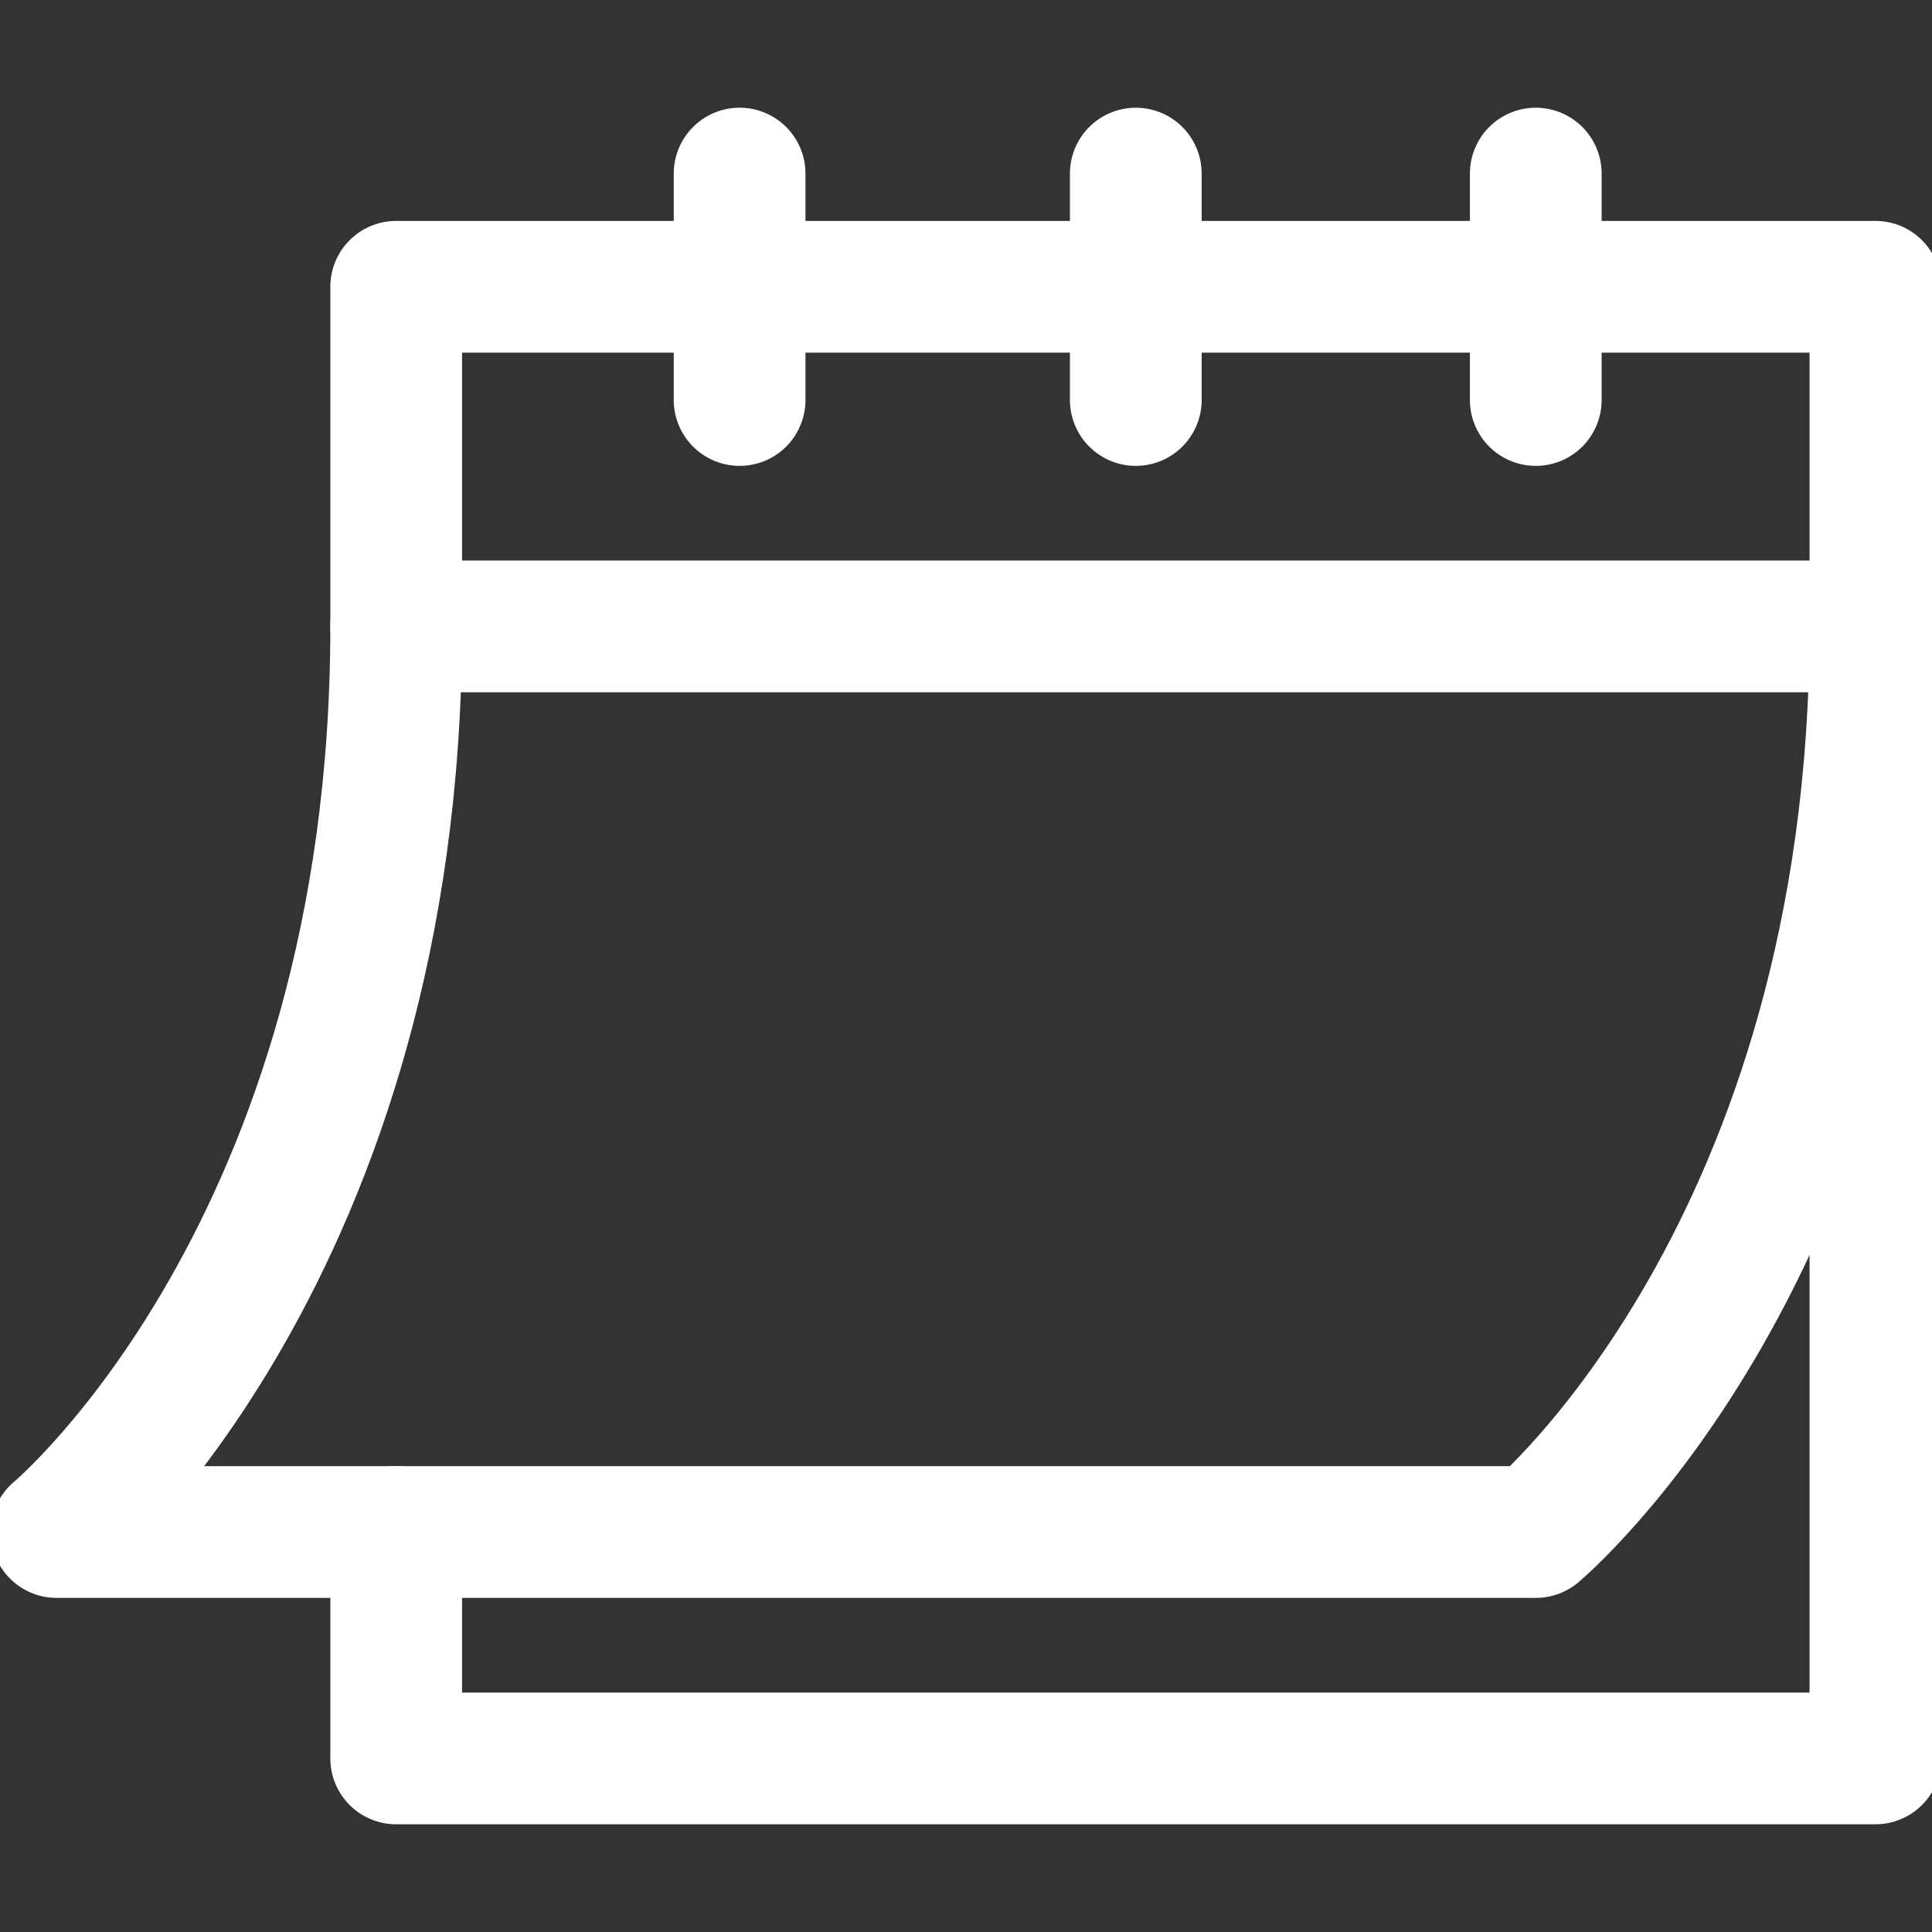
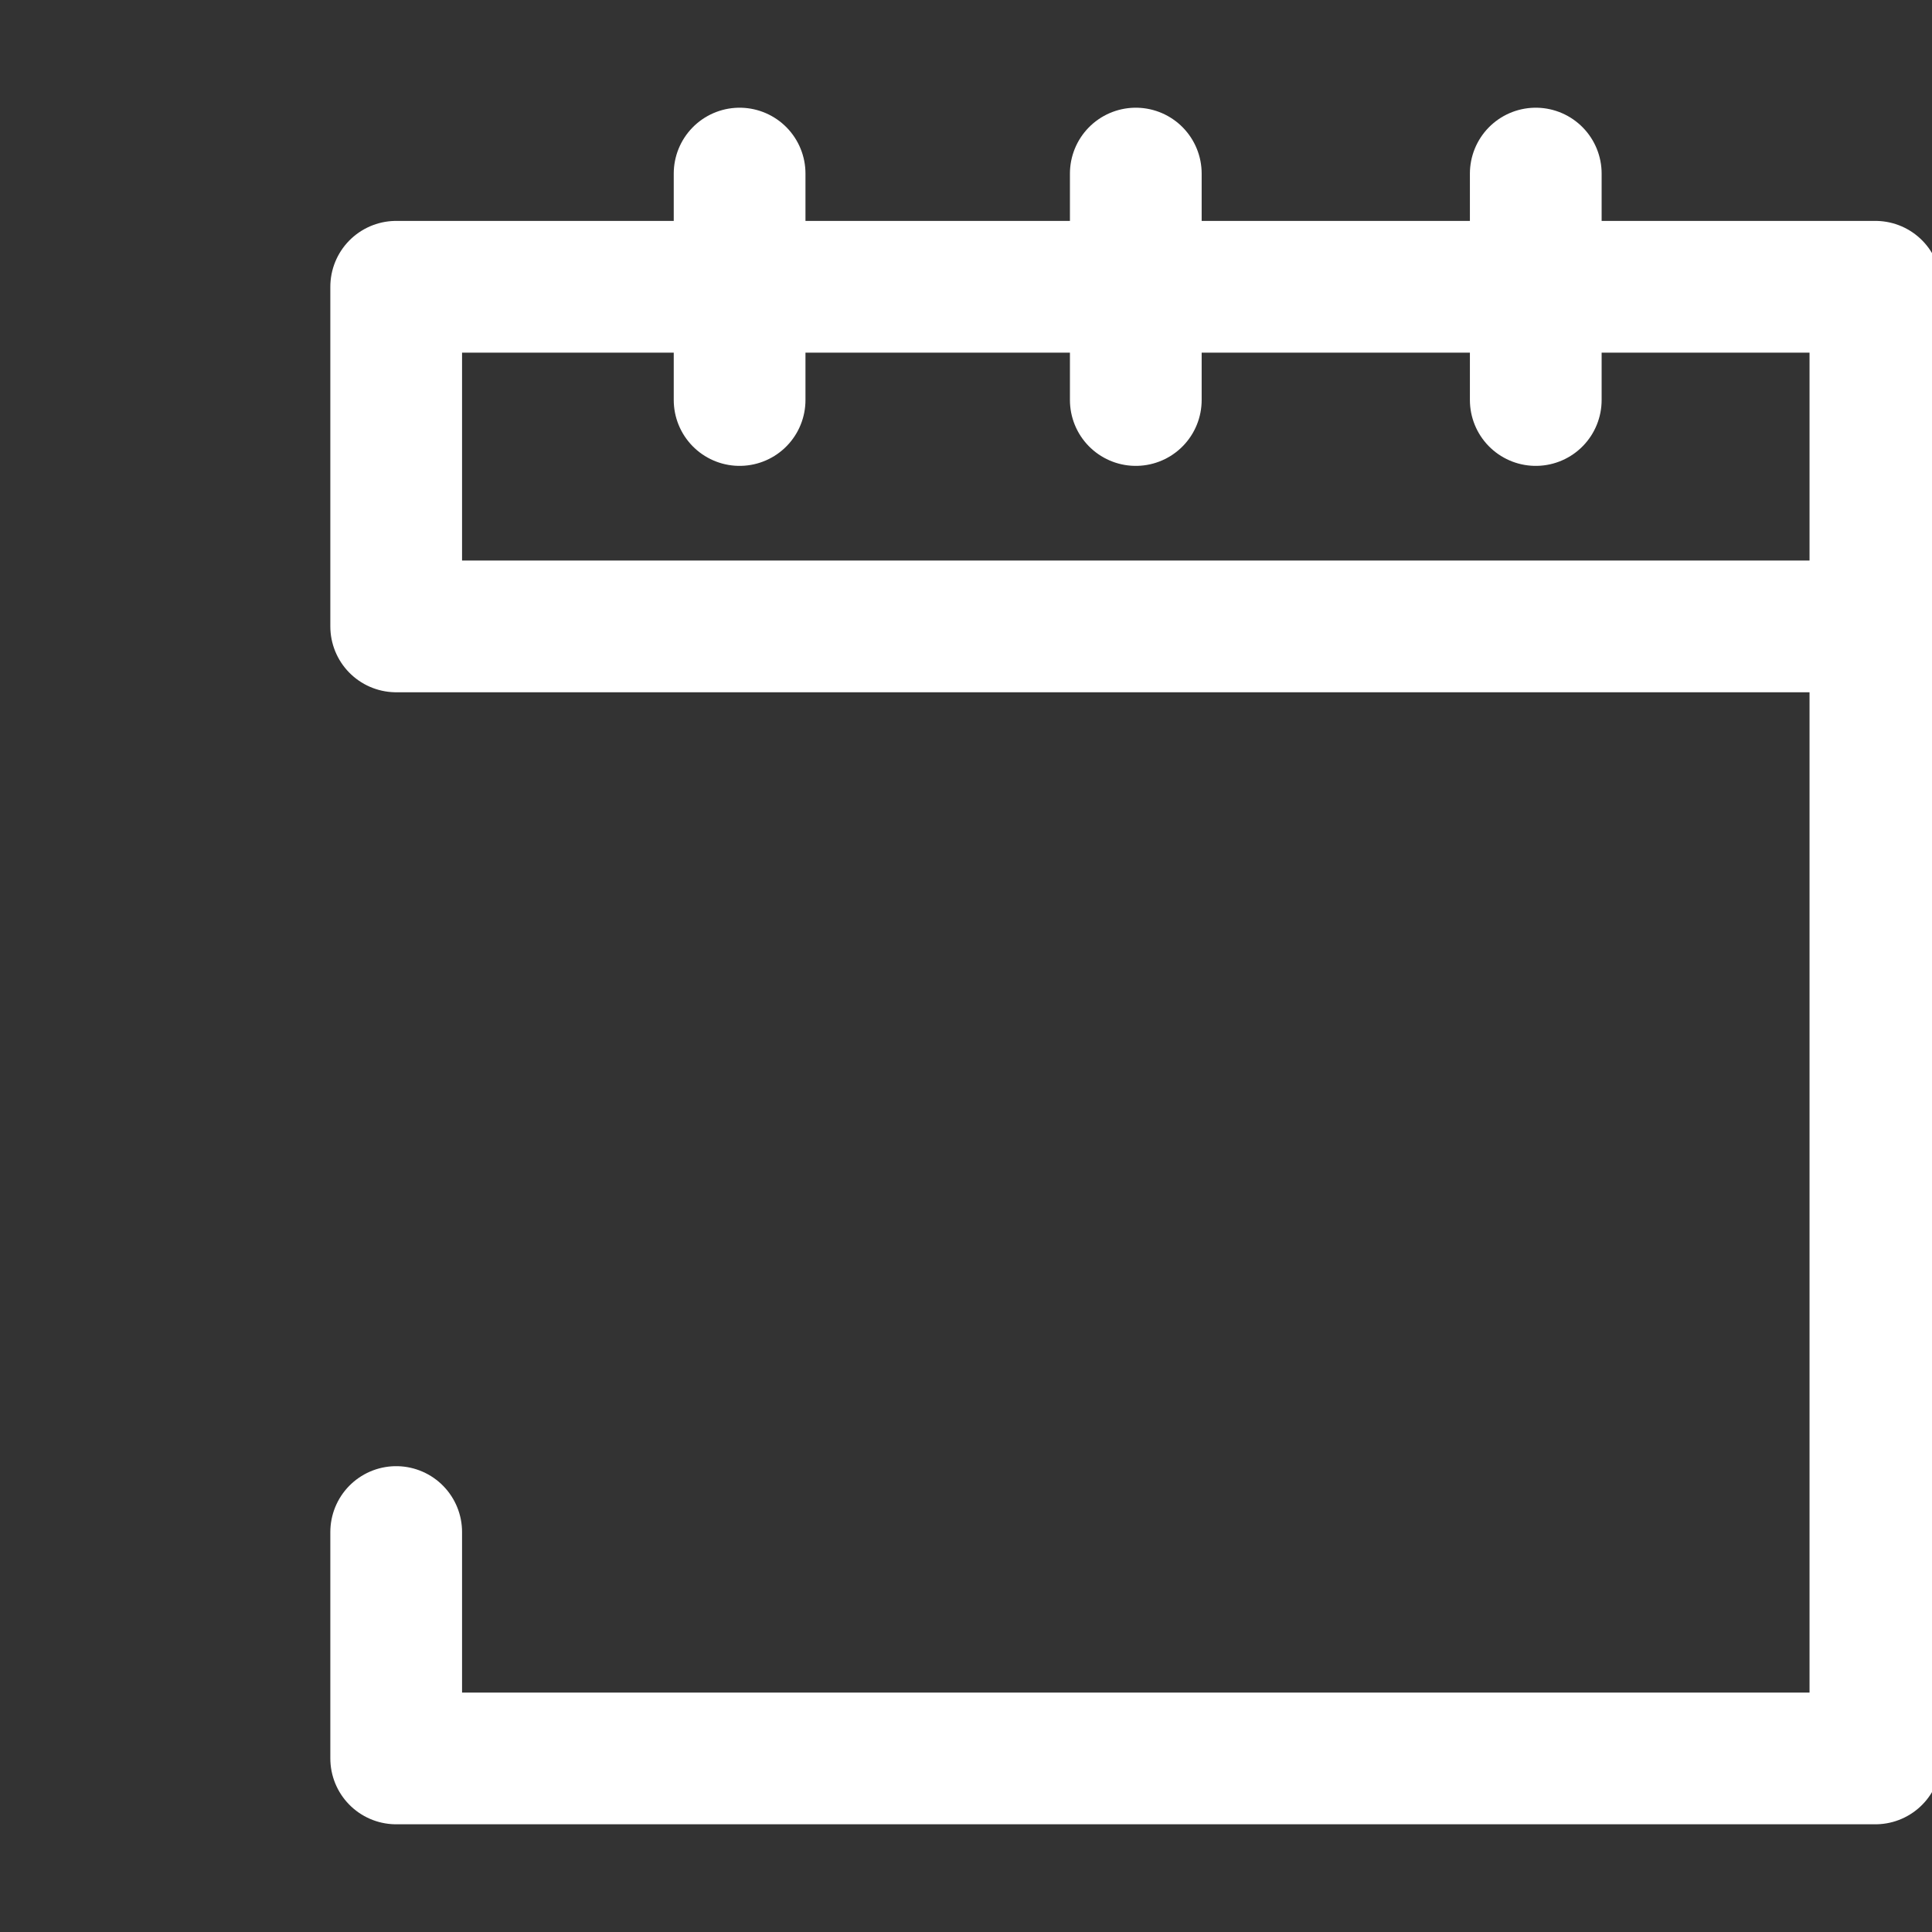
<svg xmlns="http://www.w3.org/2000/svg" width="44" height="44" viewBox="0 0 44 44" fill="none">
  <rect x="0" y="0" width="44" height="44" fill="#333333" stroke="none" />
  <g id="Frame" clip-path="url(#clip0_307_252)">
    <g id="Group 34">
      <path id="Vector" d="M9.023 34.891V40.047H42.711V6.531H9.023V14.266H42.711" stroke="white" stroke-width="3" stroke-miterlimit="10" stroke-linecap="round" stroke-linejoin="round" />
      <path id="Vector_2" d="M16.844 3.953V9.11" stroke="white" stroke-width="3" stroke-miterlimit="10" stroke-linecap="round" stroke-linejoin="round" />
      <path id="Vector_3" d="M34.976 3.953V9.11" stroke="white" stroke-width="3" stroke-miterlimit="10" stroke-linecap="round" stroke-linejoin="round" />
      <path id="Vector_4" d="M25.867 3.953V9.11" stroke="white" stroke-width="3" stroke-miterlimit="10" stroke-linecap="round" stroke-linejoin="round" />
-       <path id="Vector_5" d="M9.023 14.266C9.023 28.445 1.289 34.891 1.289 34.891H34.977C34.977 34.891 42.711 28.445 42.711 14.266" stroke="white" stroke-width="3" stroke-miterlimit="10" stroke-linecap="round" stroke-linejoin="round" />
    </g>
  </g>
  <defs>
    <clipPath id="clip0_307_252">
      <rect width="44" height="44" fill="white" />
    </clipPath>
  </defs>
</svg>